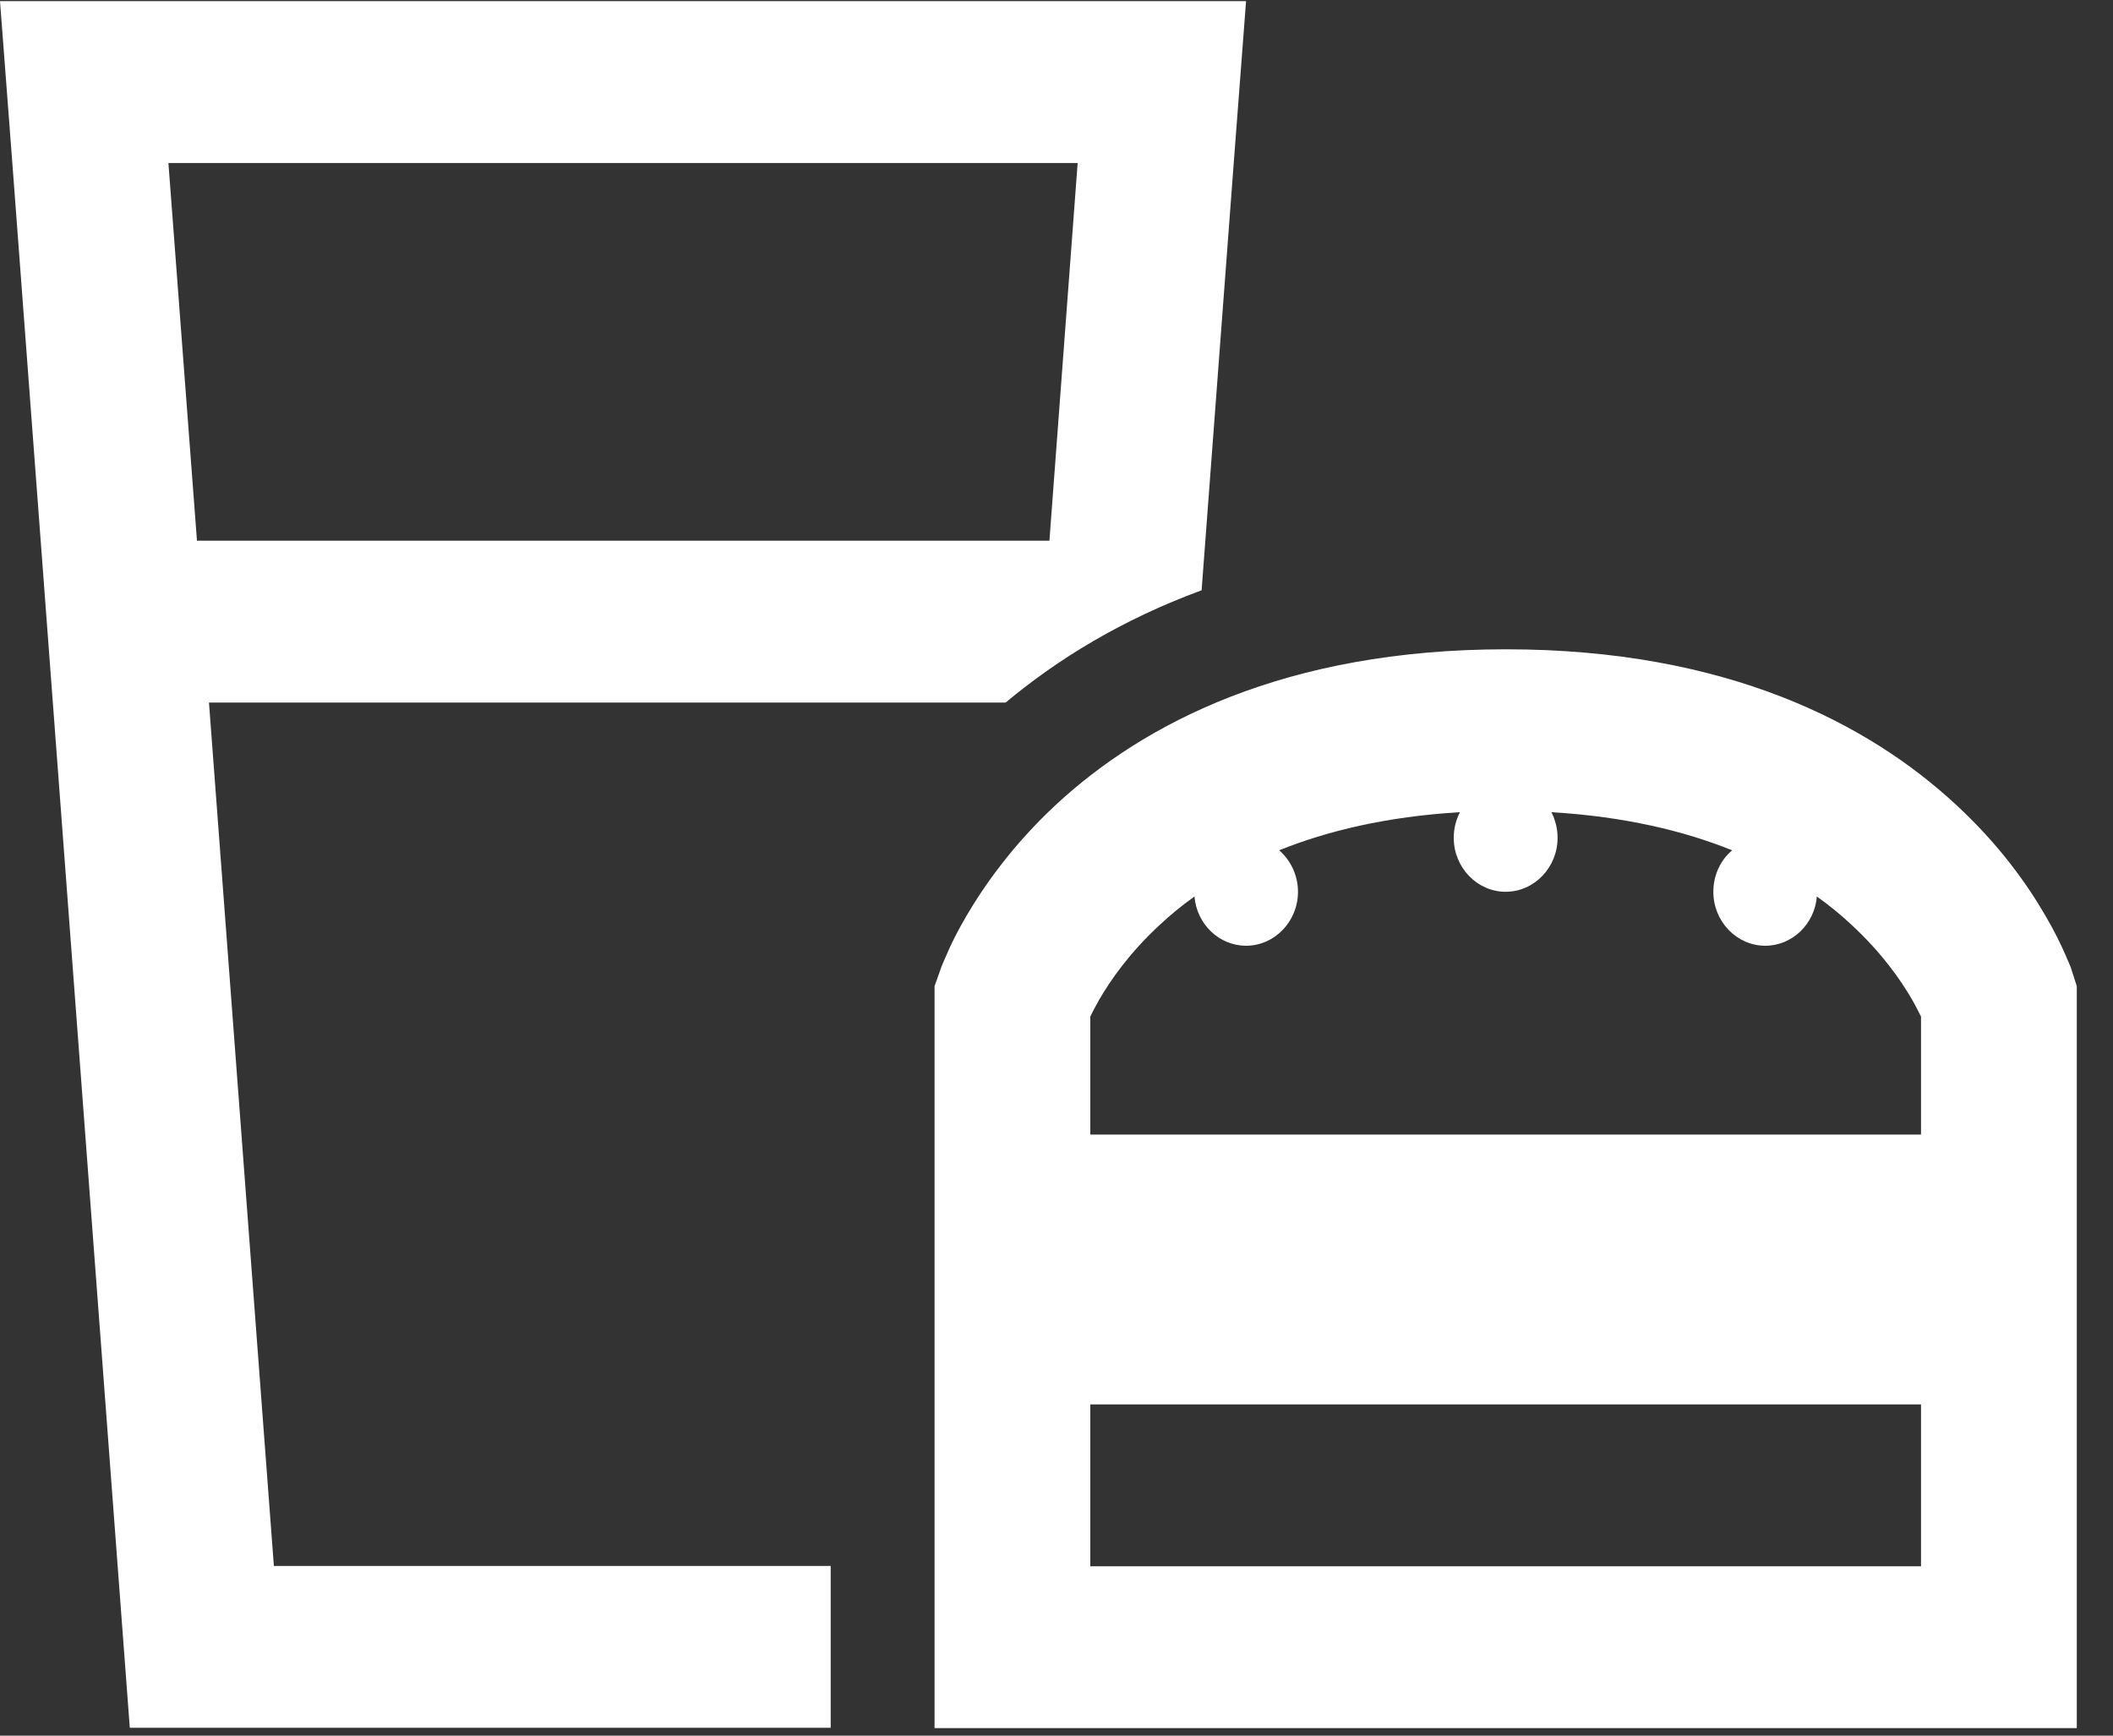
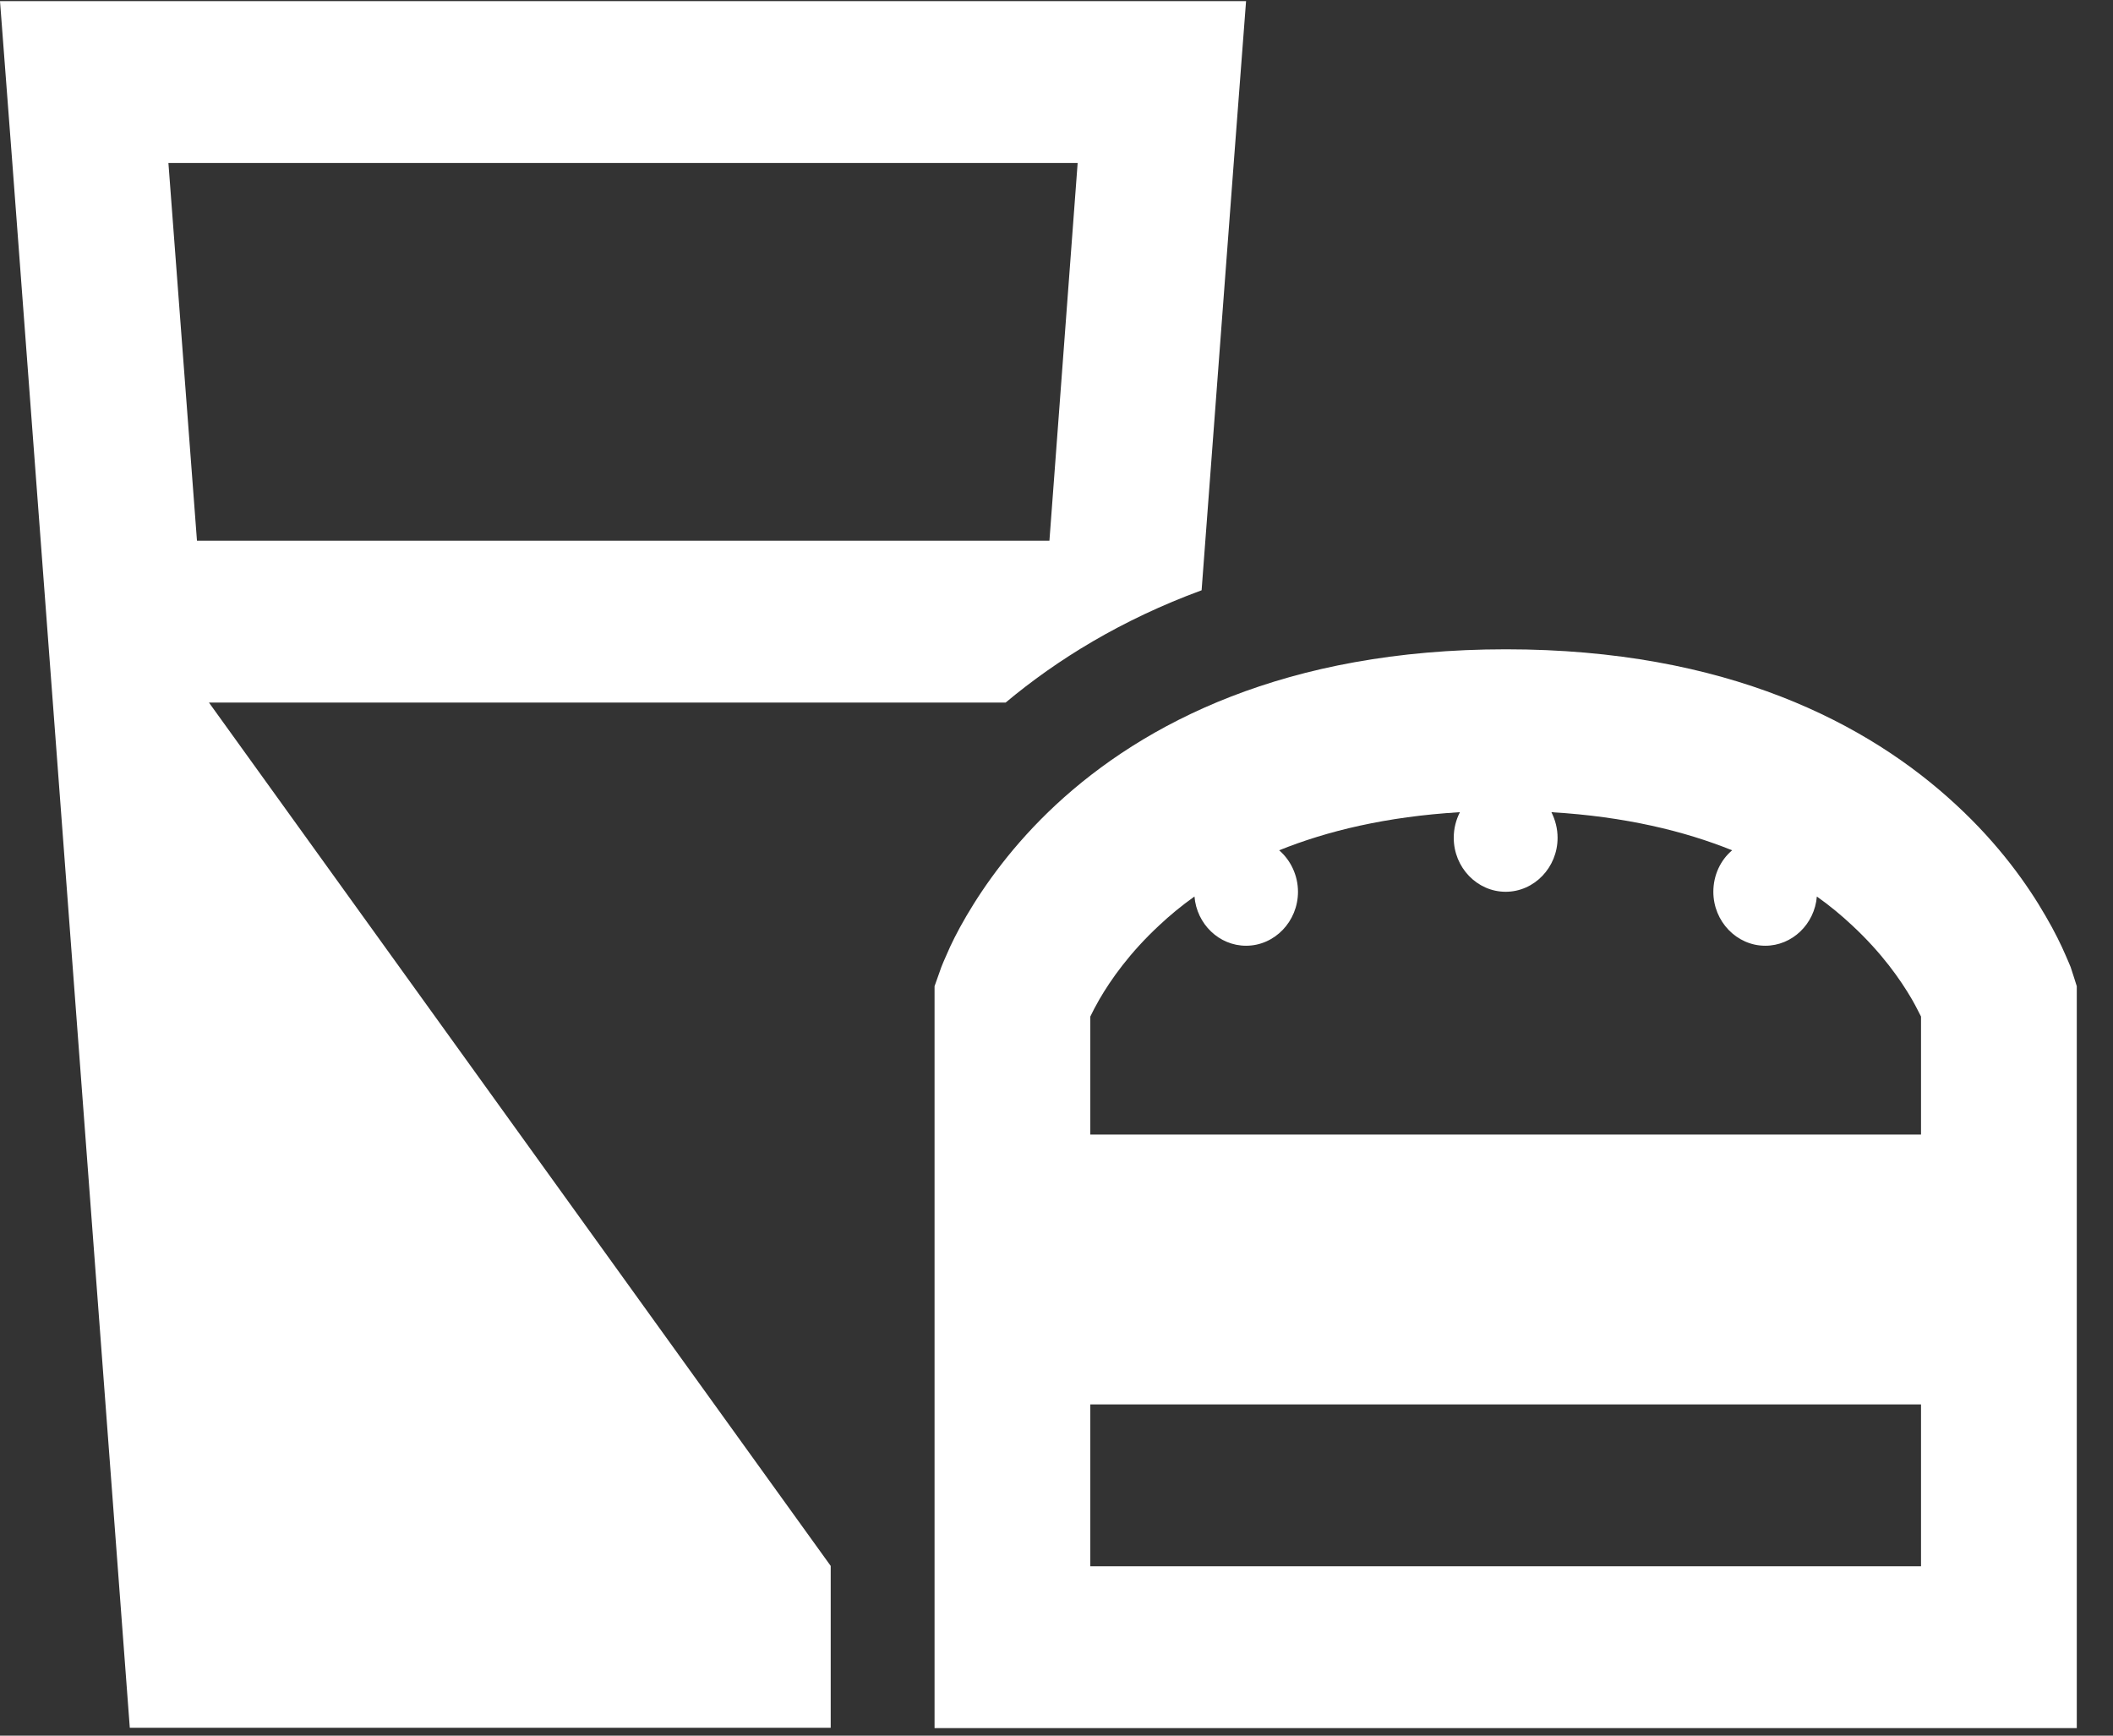
<svg xmlns="http://www.w3.org/2000/svg" width="100%" height="100%" viewBox="0 0 28 23" version="1.1" xml:space="preserve" style="fill-rule:evenodd;clip-rule:evenodd;stroke-linejoin:round;stroke-miterlimit:2;">
  <rect x="0" y="0" width="28" height="23" fill="#333333" stroke="none" />
  <g transform="matrix(1,0,0,1,-168.912,-2697.84)">
    <g transform="matrix(1,0,0,8.938,0,0)">
      <g transform="matrix(0.043,0,0,0.005,168.912,301.841)">
-         <path d="M64.4,208L84.4,464L256,464L256,512L40,512L3.8,48L0,0L384,0L380.2,48L370.3,174.7C345.7,183.4 325.8,195.2 309.9,208L64.4,208ZM60.7,160L323.4,160L332.1,48L51.9,48L60.7,160ZM336,301.1L336,336.1L592,336.1L592,301.1C591.3,299.8 590.4,298 589.2,296C585.7,290.2 579.9,282.2 570.7,274C567.6,271.2 564,268.3 559.9,265.5C559.2,273.7 552.3,280.1 544,280.1C535.2,280.1 528,272.9 528,264.1C528,259.2 530.2,254.7 533.8,251.8C519.1,246.1 500.8,241.8 478.1,240.5C479.3,242.8 480,245.4 480,248.1C480,256.9 472.8,264.1 464,264.1C455.2,264.1 448,256.9 448,248.1C448,245.3 448.7,242.8 449.9,240.5C427.2,241.8 408.9,246.1 394.2,251.8C397.7,254.7 400,259.2 400,264.1C400,272.9 392.8,280.1 384,280.1C375.7,280.1 368.8,273.7 368.1,265.5C364,268.3 360.4,271.2 357.3,274C348.1,282.2 342.3,290.2 338.8,296C337.6,298 336.7,299.7 336,301.1ZM336,416.1L336,464.1L592,464.1L592,416.1L336,416.1ZM288,512.1L288,292.1C288,292.1 289.9,286.9 290.1,286.4C290.5,285.5 291,284.2 291.7,282.8C293,279.8 295,275.9 297.8,271.3C303.4,262.1 312.2,250.1 325.4,238.3C352.4,214.2 396.1,192.2 464.1,192.2C532.1,192.2 575.8,214.2 602.8,238.3C616.1,250.1 624.9,262.1 630.4,271.3C633.2,275.9 635.2,279.9 636.5,282.8C637.2,284.3 637.7,285.5 638.1,286.4C638.3,286.9 640,292.1 640,292.1L640,512.1L288,512.1Z" style="fill:white;fill-rule:nonzero;" />
+         <path d="M64.4,208L256,464L256,512L40,512L3.8,48L0,0L384,0L380.2,48L370.3,174.7C345.7,183.4 325.8,195.2 309.9,208L64.4,208ZM60.7,160L323.4,160L332.1,48L51.9,48L60.7,160ZM336,301.1L336,336.1L592,336.1L592,301.1C591.3,299.8 590.4,298 589.2,296C585.7,290.2 579.9,282.2 570.7,274C567.6,271.2 564,268.3 559.9,265.5C559.2,273.7 552.3,280.1 544,280.1C535.2,280.1 528,272.9 528,264.1C528,259.2 530.2,254.7 533.8,251.8C519.1,246.1 500.8,241.8 478.1,240.5C479.3,242.8 480,245.4 480,248.1C480,256.9 472.8,264.1 464,264.1C455.2,264.1 448,256.9 448,248.1C448,245.3 448.7,242.8 449.9,240.5C427.2,241.8 408.9,246.1 394.2,251.8C397.7,254.7 400,259.2 400,264.1C400,272.9 392.8,280.1 384,280.1C375.7,280.1 368.8,273.7 368.1,265.5C364,268.3 360.4,271.2 357.3,274C348.1,282.2 342.3,290.2 338.8,296C337.6,298 336.7,299.7 336,301.1ZM336,416.1L336,464.1L592,464.1L592,416.1L336,416.1ZM288,512.1L288,292.1C288,292.1 289.9,286.9 290.1,286.4C290.5,285.5 291,284.2 291.7,282.8C293,279.8 295,275.9 297.8,271.3C303.4,262.1 312.2,250.1 325.4,238.3C352.4,214.2 396.1,192.2 464.1,192.2C532.1,192.2 575.8,214.2 602.8,238.3C616.1,250.1 624.9,262.1 630.4,271.3C633.2,275.9 635.2,279.9 636.5,282.8C637.2,284.3 637.7,285.5 638.1,286.4C638.3,286.9 640,292.1 640,292.1L640,512.1L288,512.1Z" style="fill:white;fill-rule:nonzero;" />
      </g>
    </g>
  </g>
</svg>